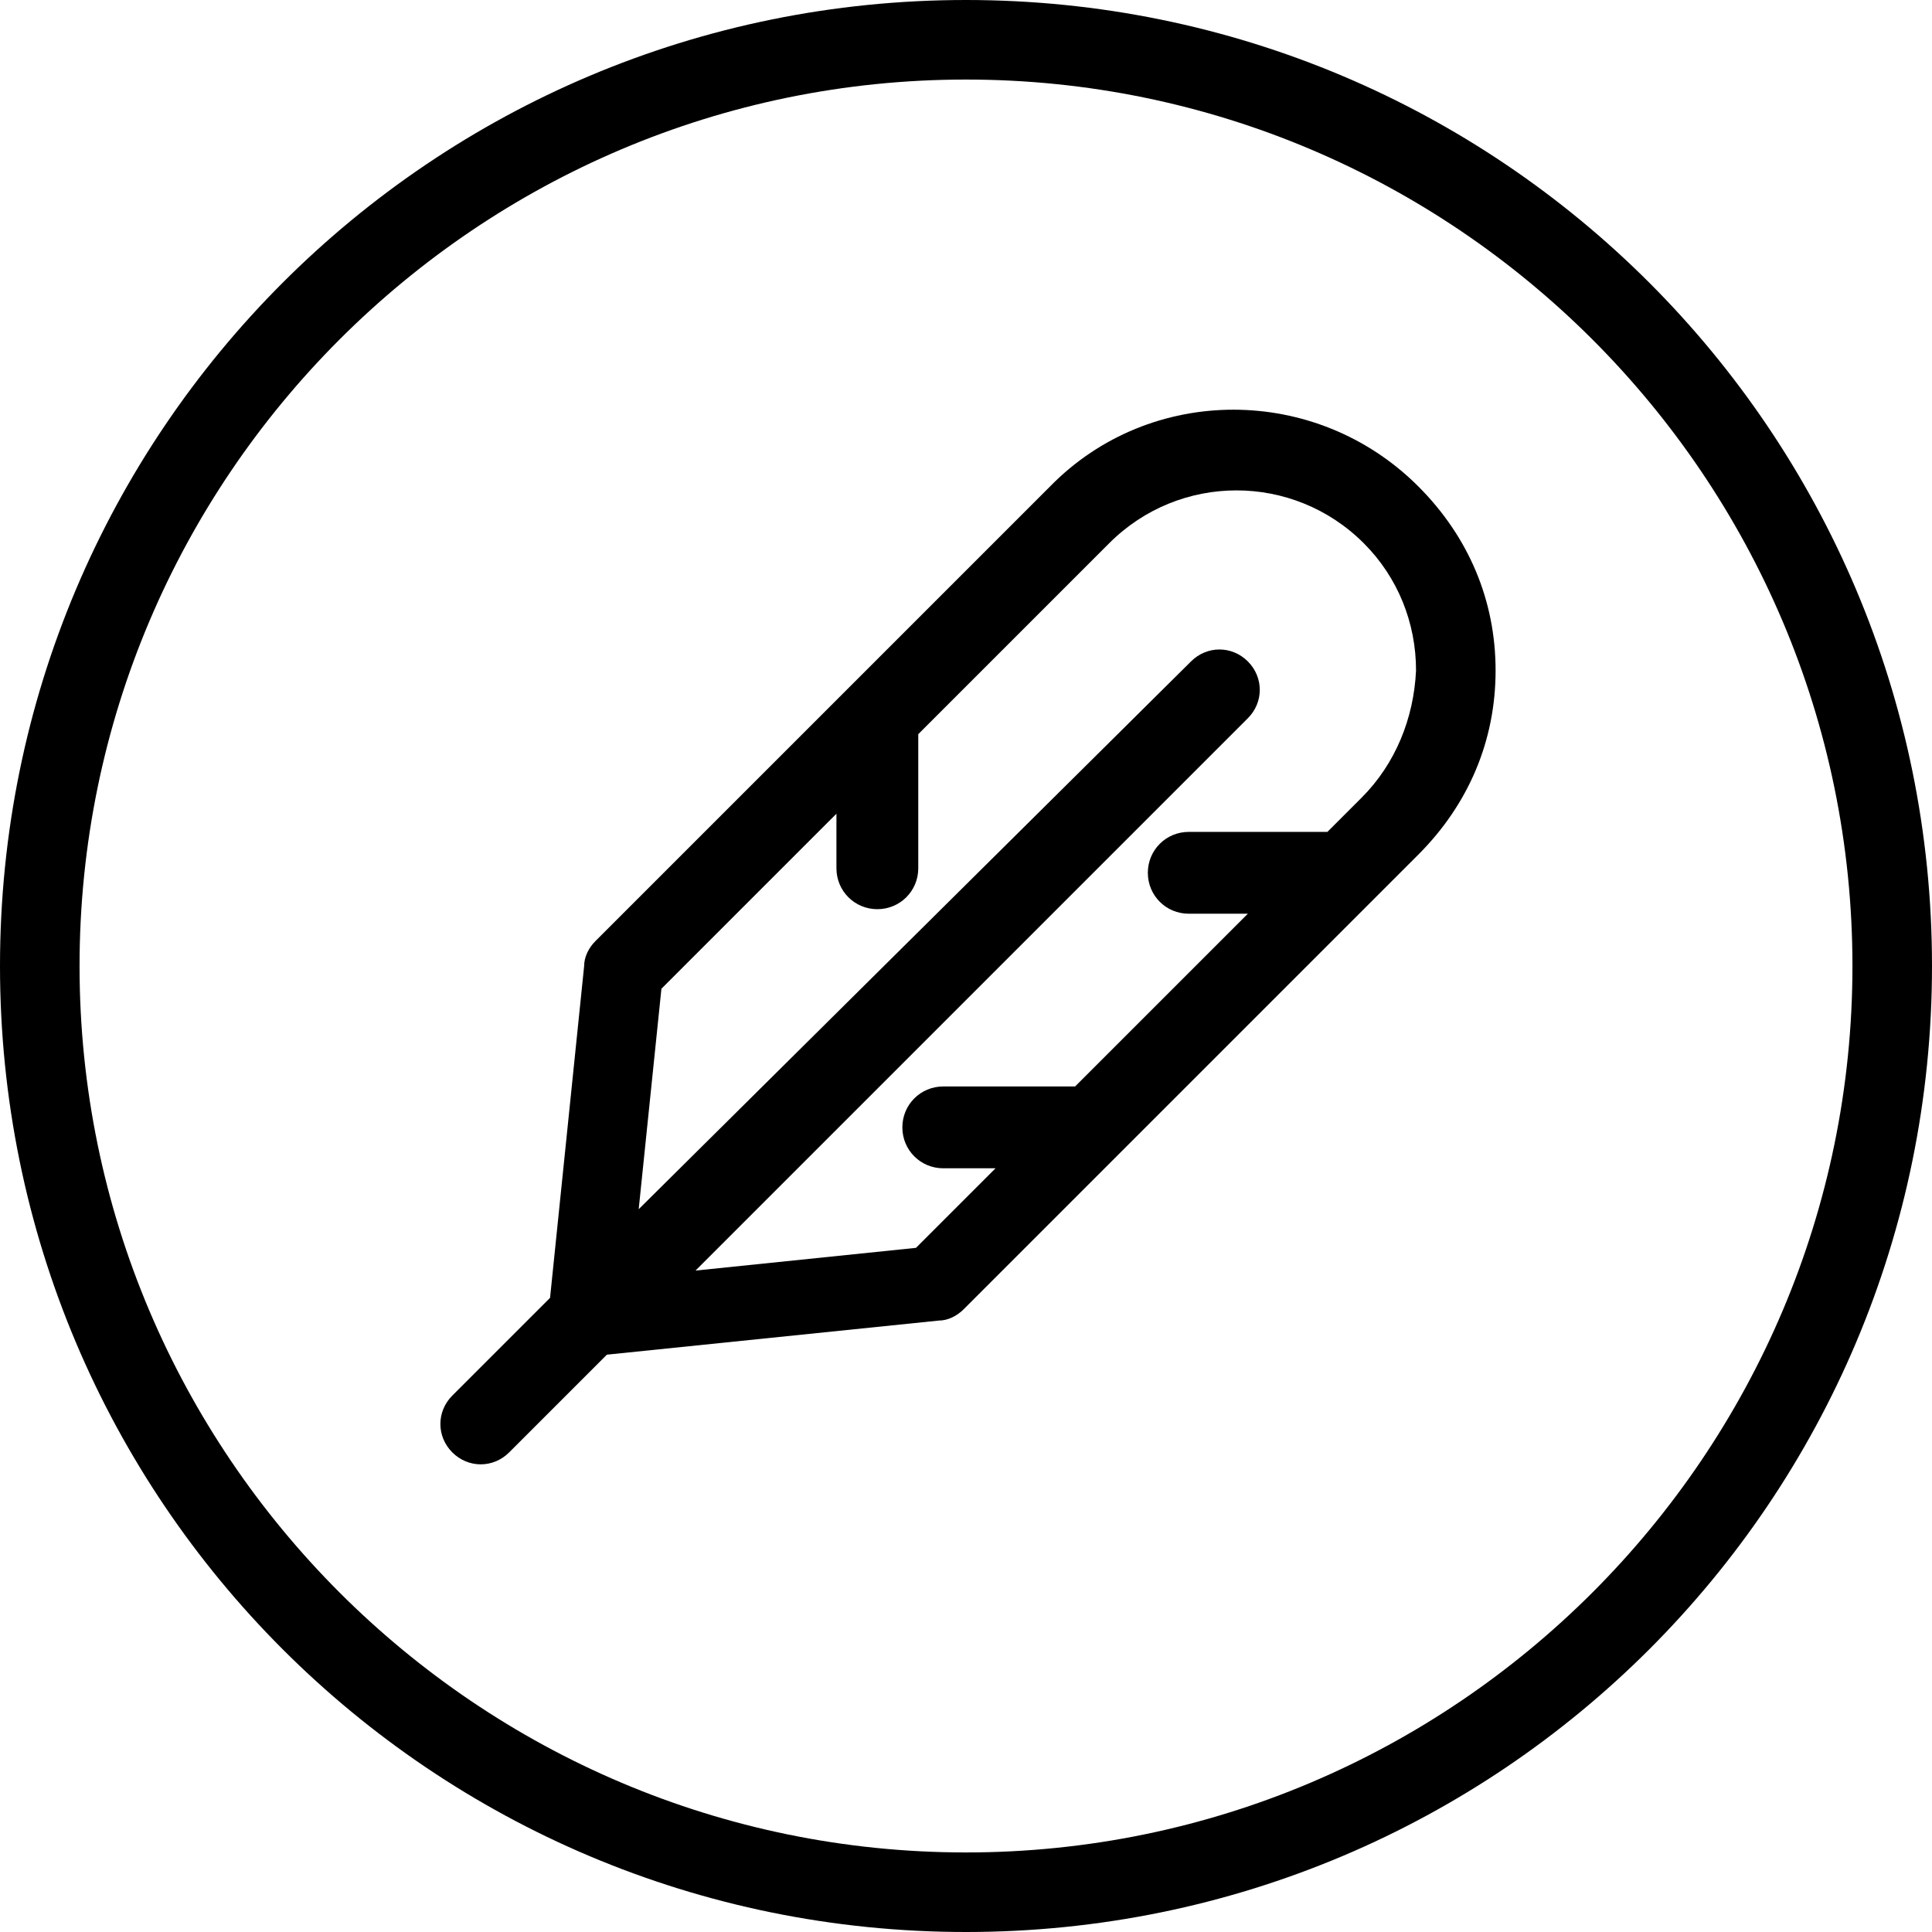
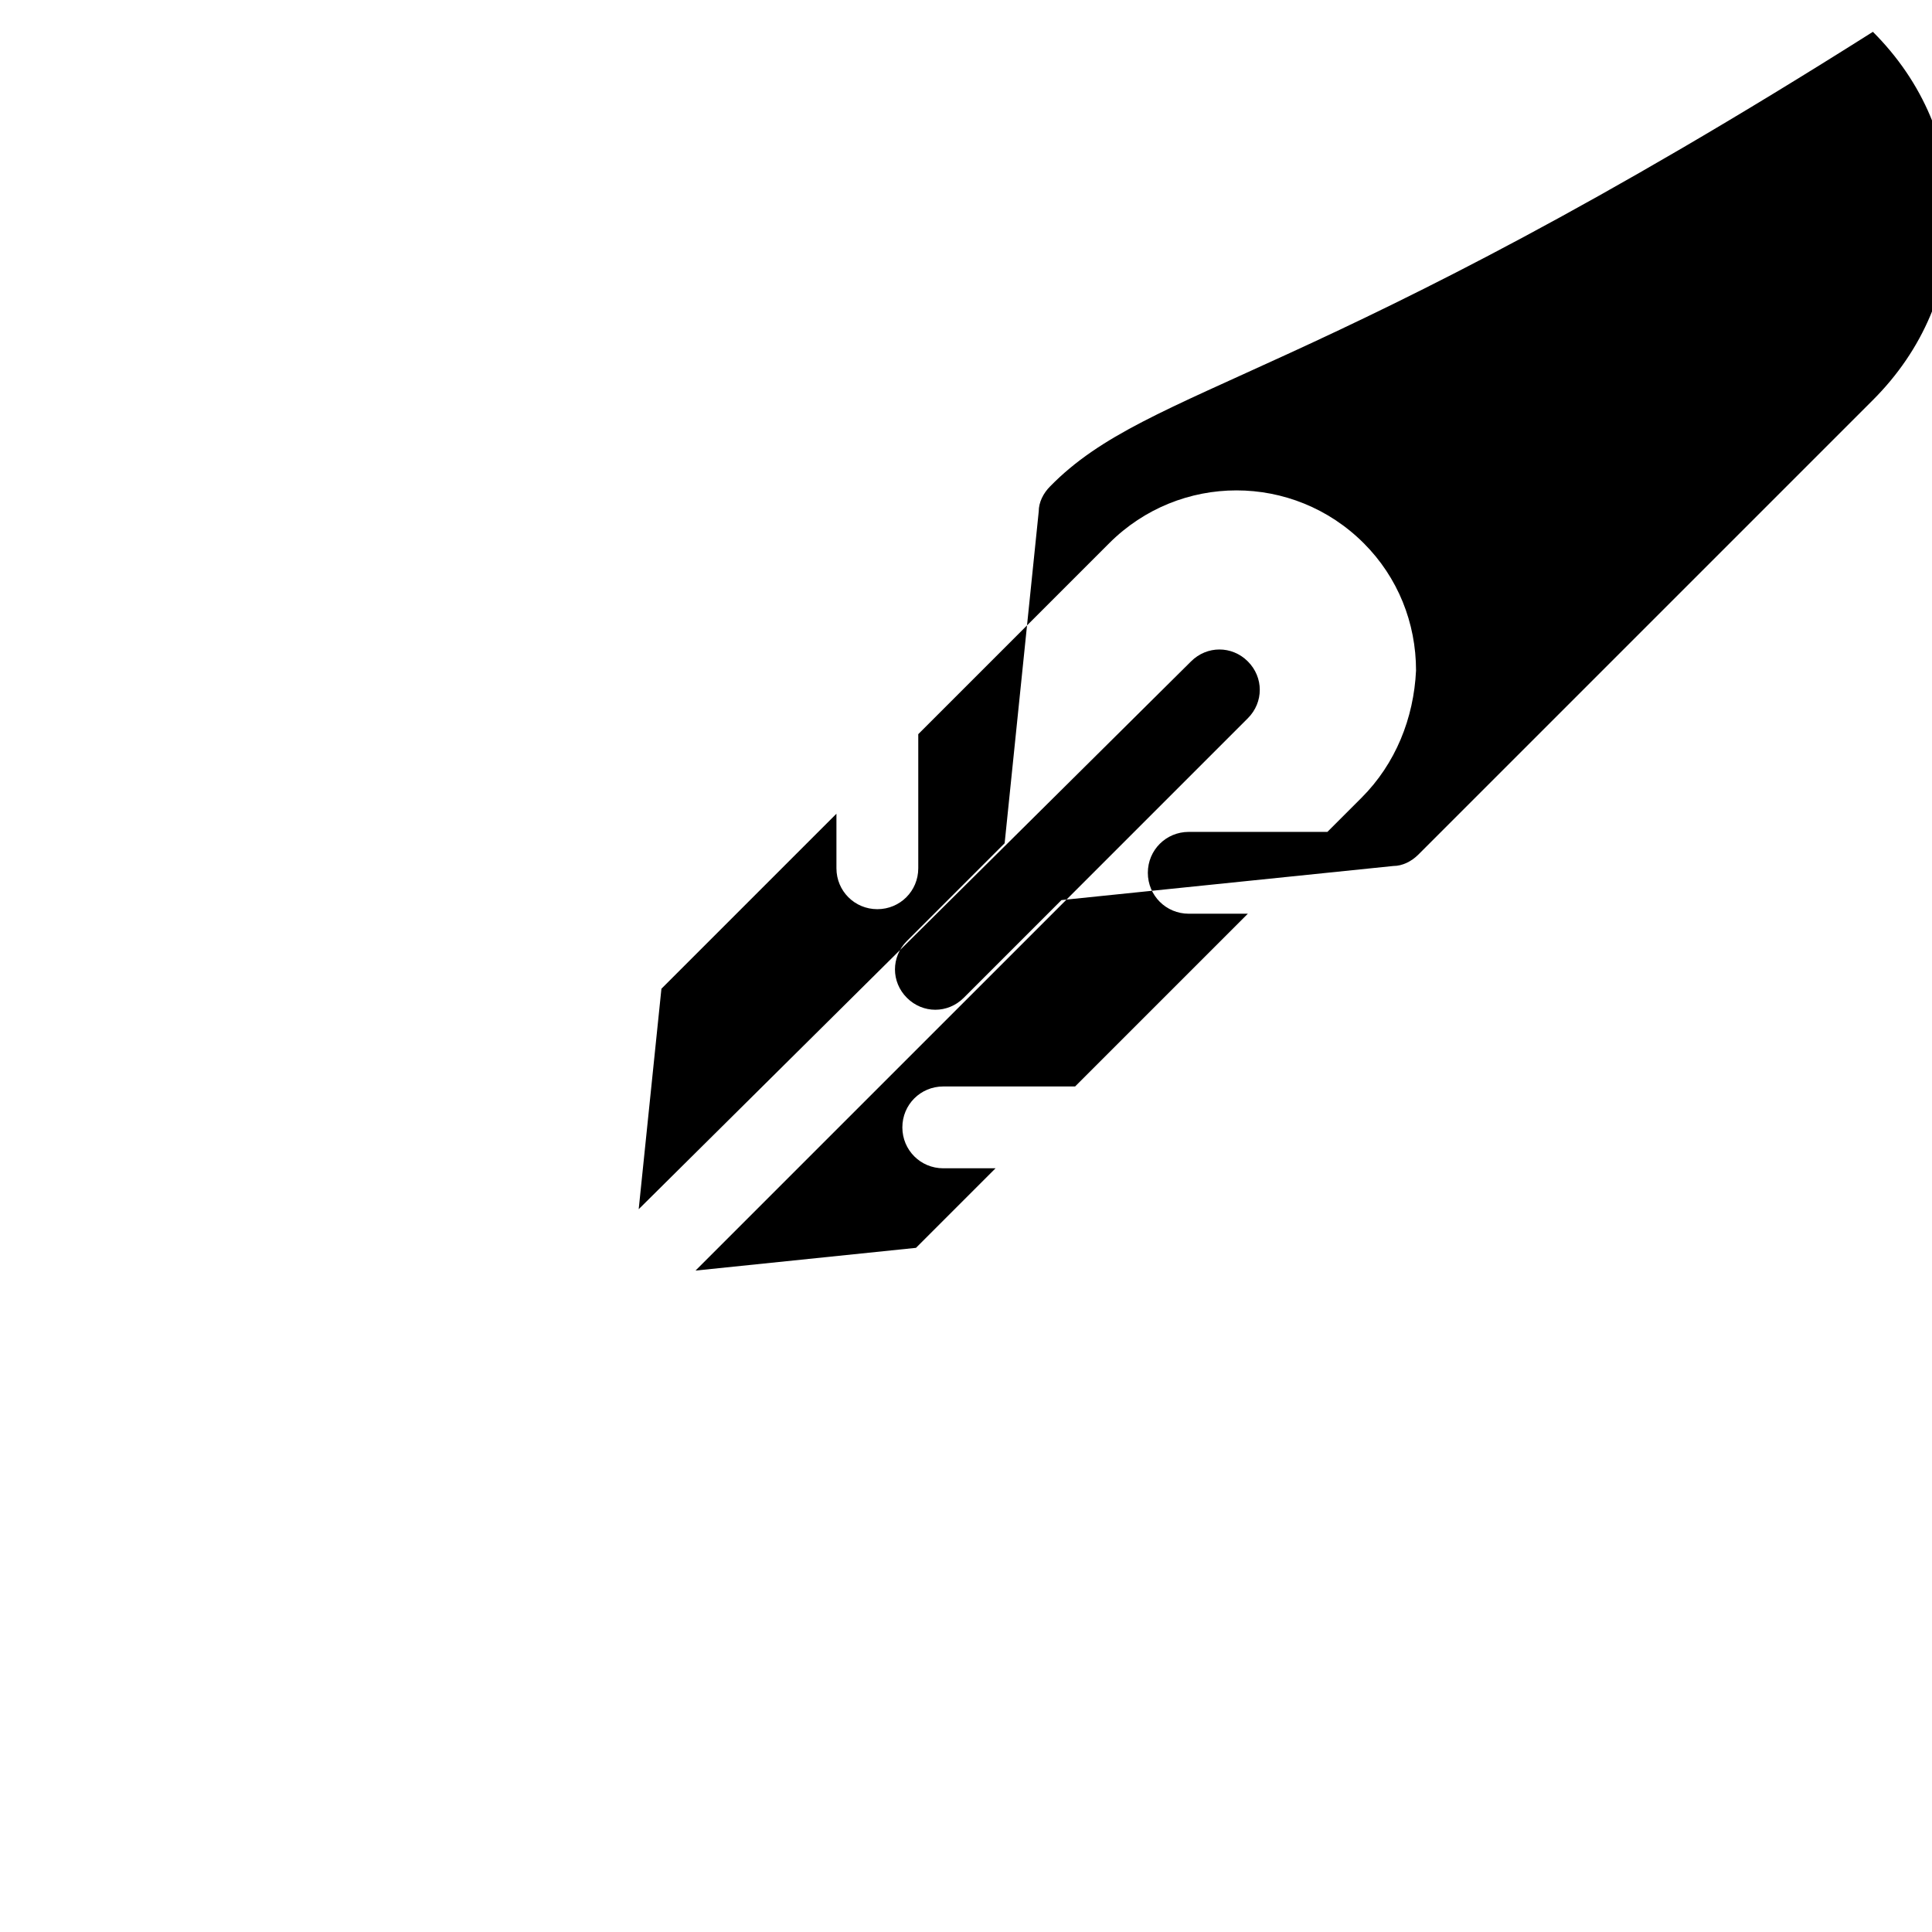
<svg xmlns="http://www.w3.org/2000/svg" version="1.1" x="0px" y="0px" viewBox="0 0 85 85" style="enable-background:new 0 0 85 85;" xml:space="preserve">
  <g>
-     <path d="M42.5,0C19,0,0,19,0,42.5S19,85,42.5,85S85,66,85,42.5S66,0,42.5,0z M42.5,81.5c-21.5,0-39-17.5-39-39s17.5-39,39-39   s39,17.5,39,39S64,81.5,42.5,81.5z" />
-     <path d="M46.2,21.4l-20,20c-0.3,0.3-0.5,0.7-0.5,1.1l-1.5,14.6l-4.3,4.3c-0.7,0.7-0.7,1.8,0,2.5s1.8,0.7,2.5,0l4.3-4.3l14.6-1.5   c0.4,0,0.8-0.2,1.1-0.5l6.9-6.9c0,0,0,0,0,0l13.1-13.1c2.2-2.2,3.4-5,3.4-8.1c0-3.1-1.2-5.9-3.4-8.1C57.9,16.9,50.6,16.9,46.2,21.4   z M59.9,35.1l-1.5,1.5h-6.1c-1,0-1.8,0.8-1.8,1.8c0,1,0.8,1.8,1.8,1.8h2.6l-7.6,7.6h-5.8c-1,0-1.8,0.8-1.8,1.8c0,1,0.8,1.8,1.8,1.8   h2.3l-3.5,3.5l-9.7,1l24.3-24.3c0.7-0.7,0.7-1.8,0-2.5s-1.8-0.7-2.5,0L28.1,53.2l1-9.7l7.7-7.7v2.4c0,1,0.8,1.8,1.8,1.8   s1.8-0.8,1.8-1.8v-5.9l8.4-8.4c3.1-3.1,8.1-3.1,11.2,0c1.5,1.5,2.3,3.5,2.3,5.6C62.2,31.6,61.4,33.6,59.9,35.1z" />
+     <path d="M46.2,21.4c-0.3,0.3-0.5,0.7-0.5,1.1l-1.5,14.6l-4.3,4.3c-0.7,0.7-0.7,1.8,0,2.5s1.8,0.7,2.5,0l4.3-4.3l14.6-1.5   c0.4,0,0.8-0.2,1.1-0.5l6.9-6.9c0,0,0,0,0,0l13.1-13.1c2.2-2.2,3.4-5,3.4-8.1c0-3.1-1.2-5.9-3.4-8.1C57.9,16.9,50.6,16.9,46.2,21.4   z M59.9,35.1l-1.5,1.5h-6.1c-1,0-1.8,0.8-1.8,1.8c0,1,0.8,1.8,1.8,1.8h2.6l-7.6,7.6h-5.8c-1,0-1.8,0.8-1.8,1.8c0,1,0.8,1.8,1.8,1.8   h2.3l-3.5,3.5l-9.7,1l24.3-24.3c0.7-0.7,0.7-1.8,0-2.5s-1.8-0.7-2.5,0L28.1,53.2l1-9.7l7.7-7.7v2.4c0,1,0.8,1.8,1.8,1.8   s1.8-0.8,1.8-1.8v-5.9l8.4-8.4c3.1-3.1,8.1-3.1,11.2,0c1.5,1.5,2.3,3.5,2.3,5.6C62.2,31.6,61.4,33.6,59.9,35.1z" />
  </g>
</svg>